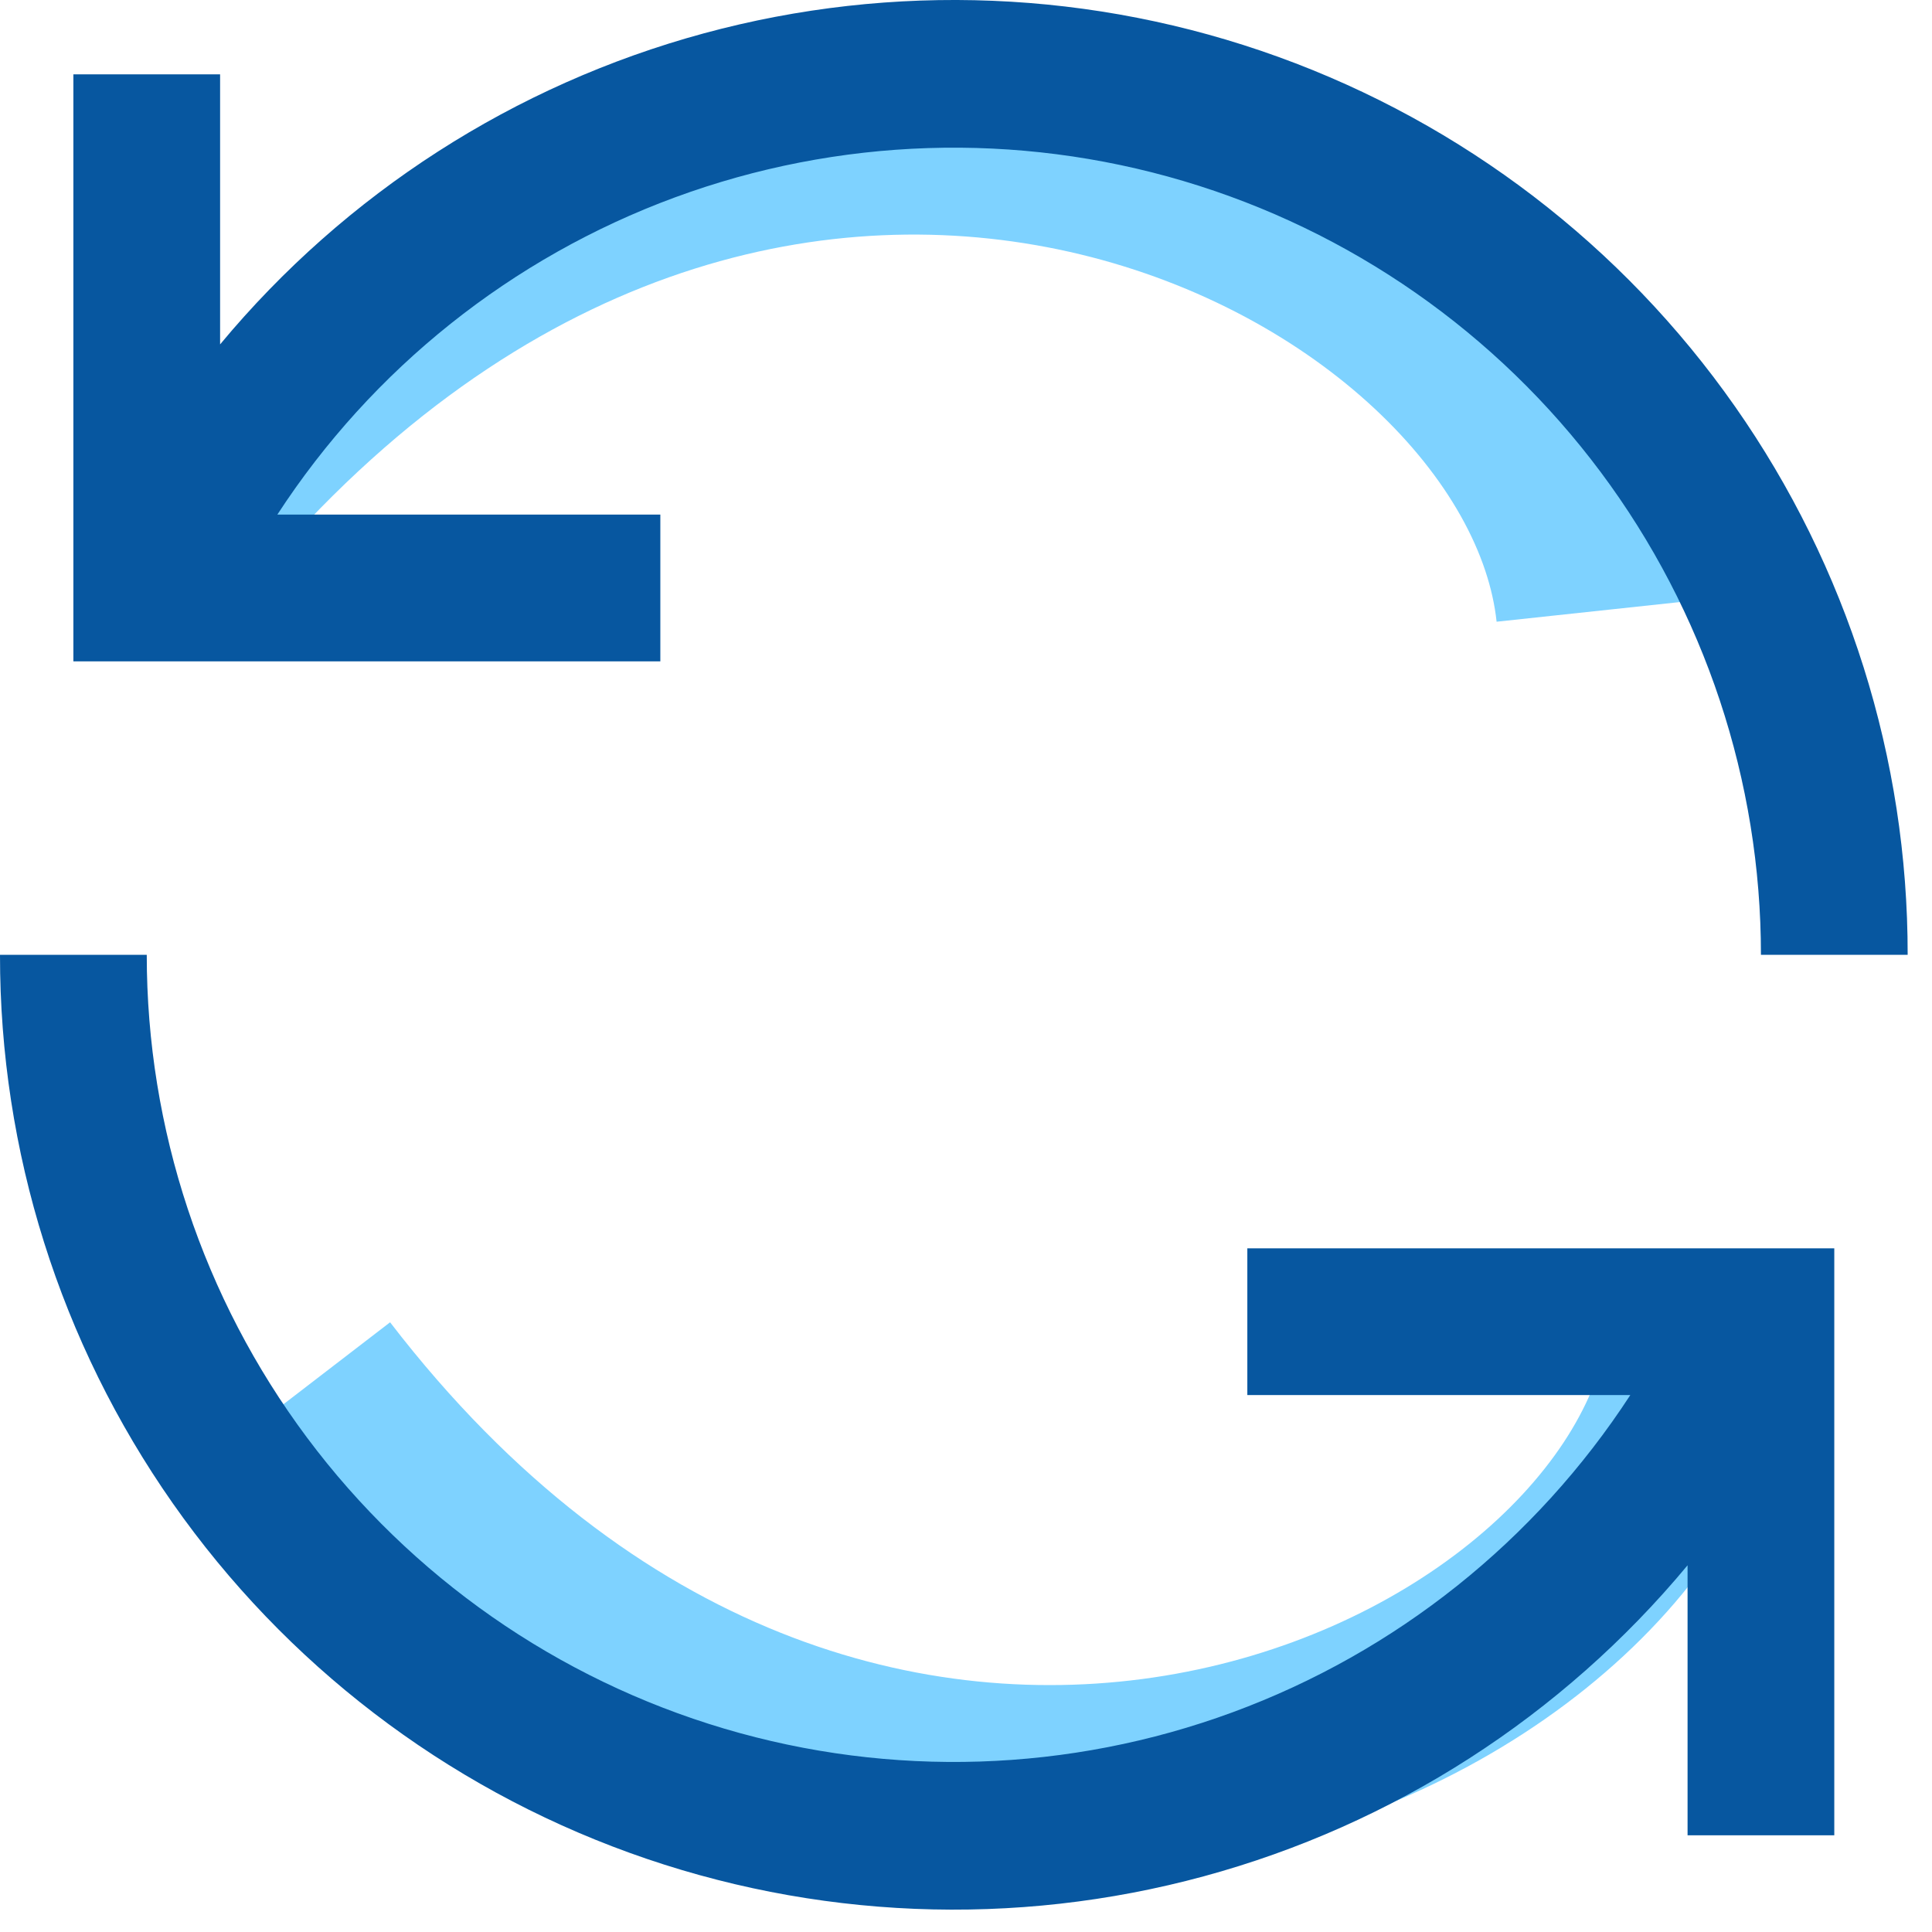
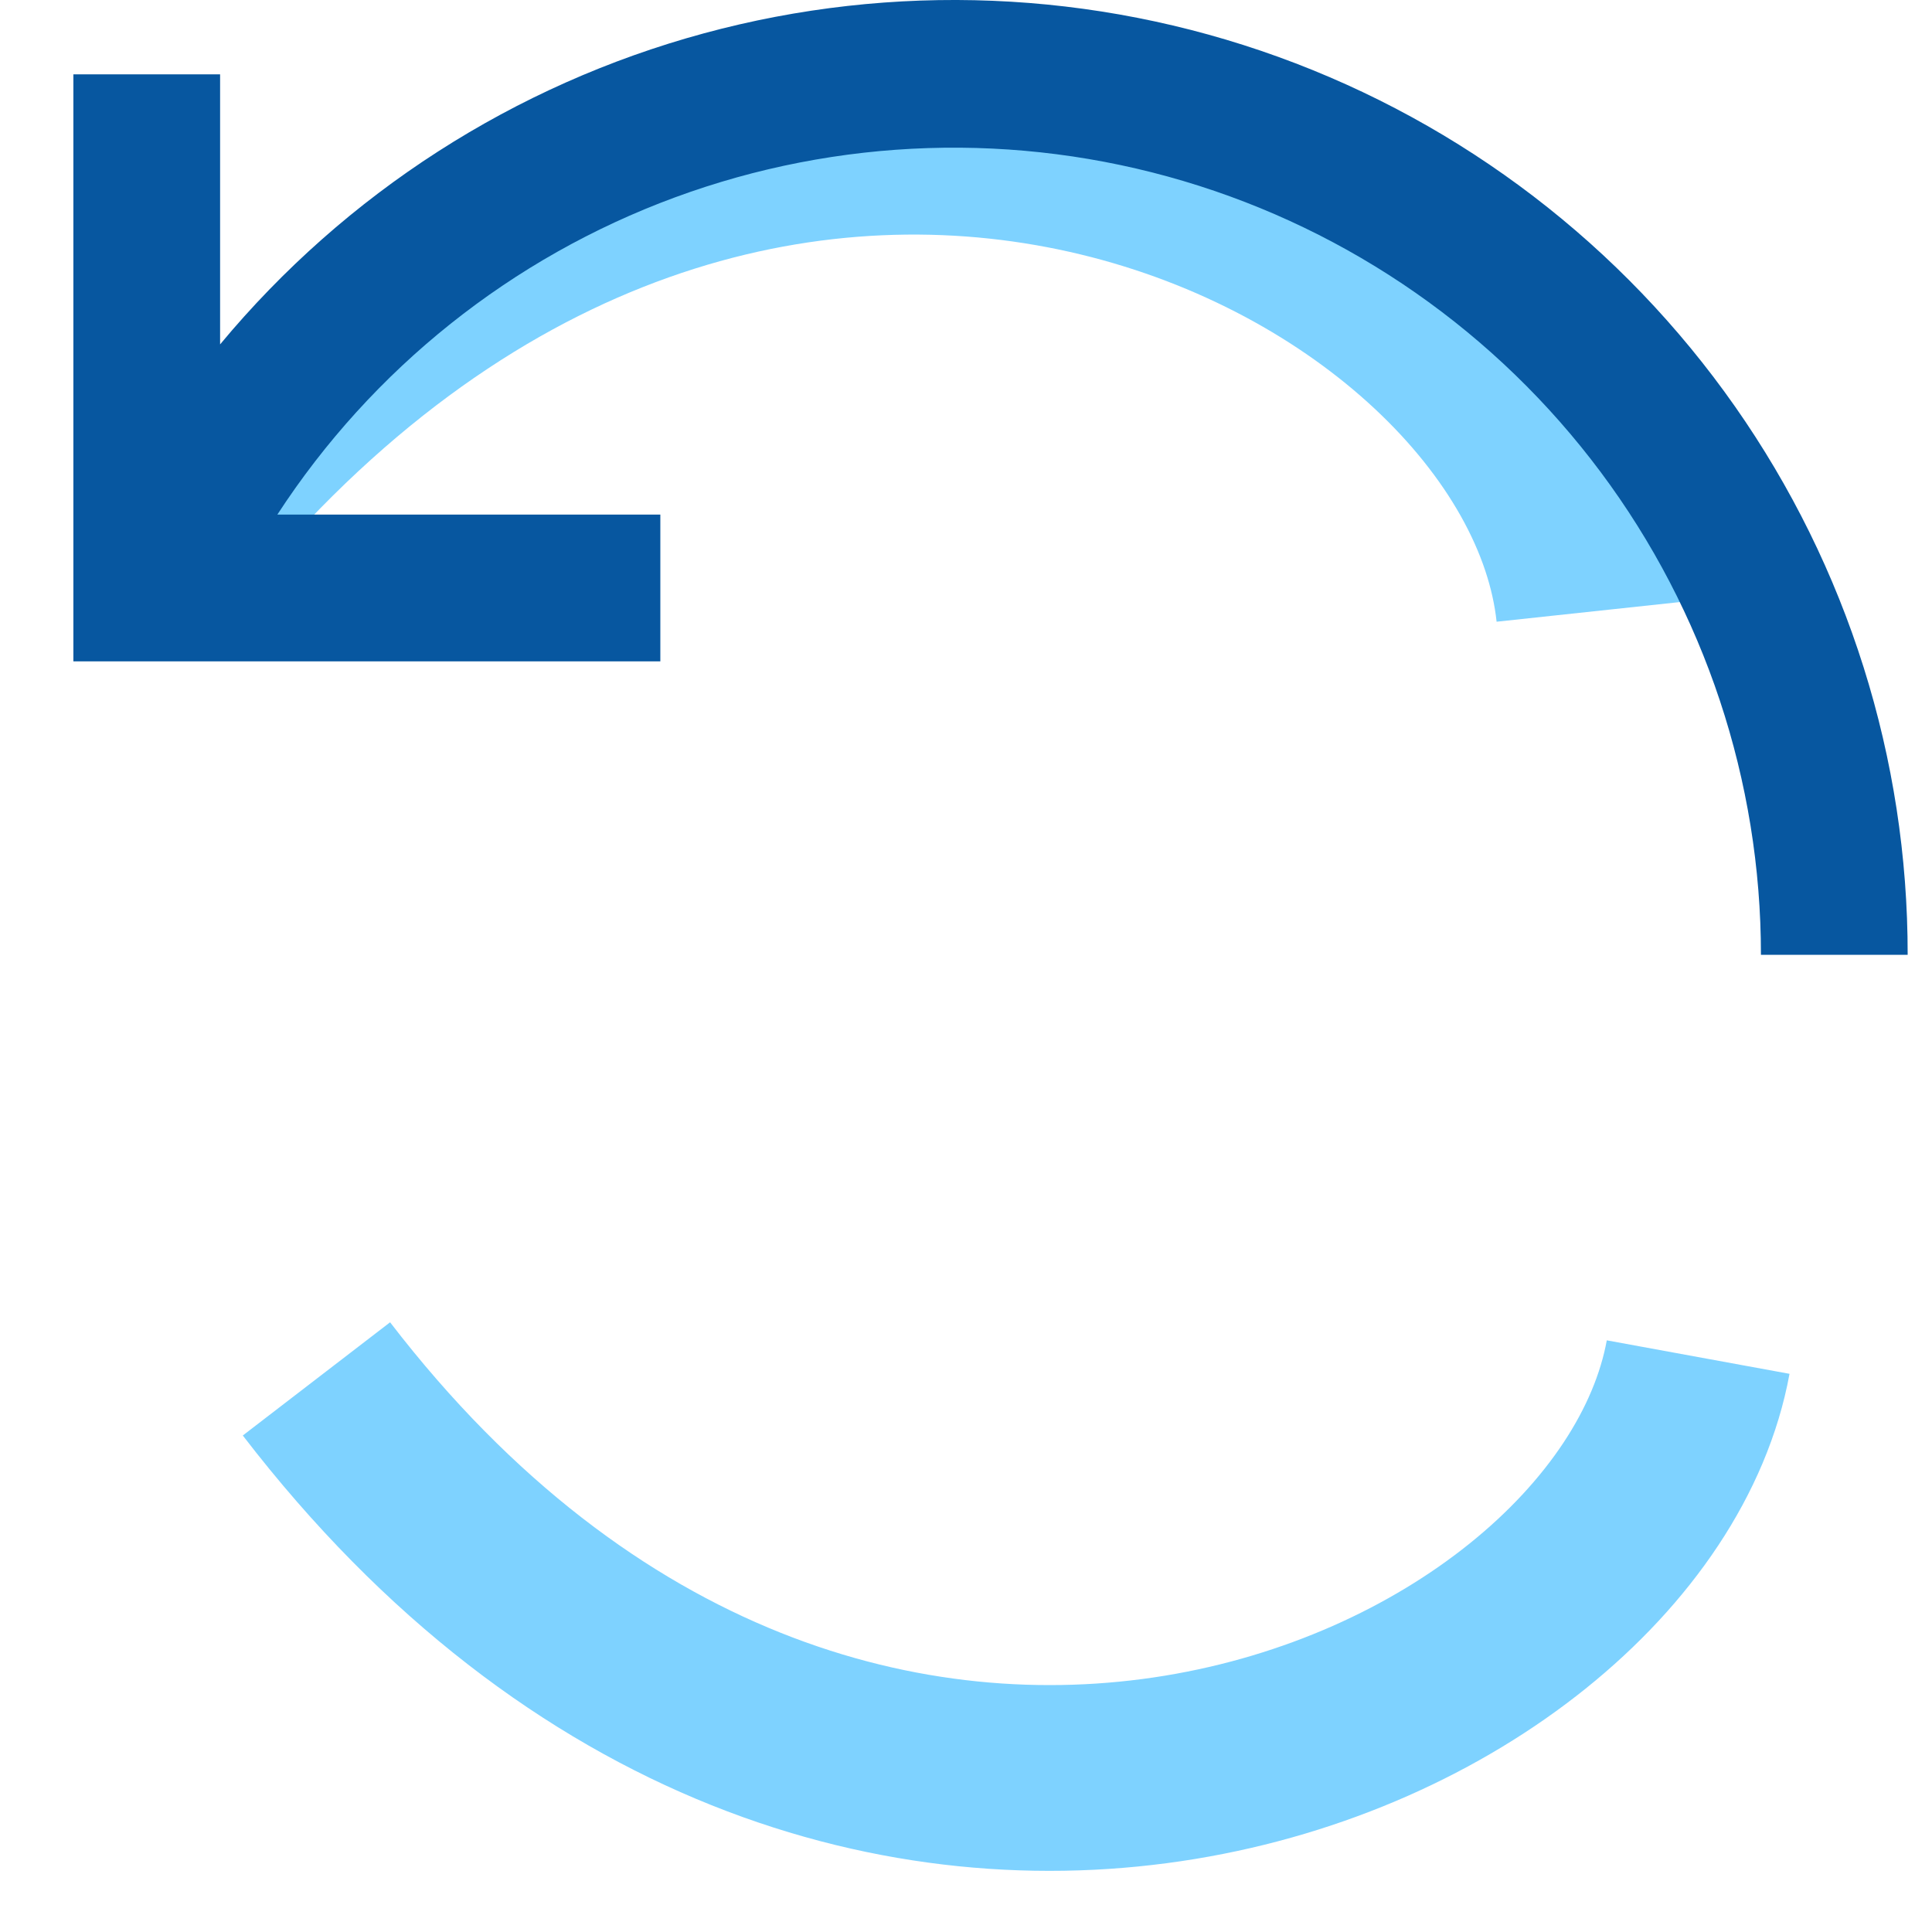
<svg xmlns="http://www.w3.org/2000/svg" width="52" height="52" viewBox="0 0 52 52" fill="none">
  <path d="M42.767 16.467C41.669 6.228 21.306 -4.305 5.724 13.119" stroke="#7ED2FF" stroke-width="5" />
  <path d="M45.706 36.526C43.85 46.656 22.761 55.647 8.517 37.113" stroke="#7ED2FF" stroke-width="5" />
  <path d="M17.773 13.85H7.465C10.019 9.925 13.773 6.93 18.168 5.312C22.563 3.694 27.363 3.54 31.852 4.872C36.342 6.204 40.281 8.952 43.082 12.705C45.883 16.458 47.396 21.016 47.396 25.699H51.345C51.351 20.417 49.727 15.263 46.696 10.938C43.664 6.612 39.372 3.328 34.406 1.531C29.439 -0.266 24.039 -0.487 18.942 0.898C13.845 2.283 9.299 5.206 5.924 9.269V2.001H1.975V17.8H17.773V13.85Z" fill="#0757A0" />
-   <path d="M33.572 37.548H43.88C41.326 41.473 37.572 44.468 33.177 46.086C28.783 47.704 23.983 47.858 19.493 46.526C15.003 45.194 11.065 42.446 8.263 38.693C5.462 34.94 3.949 30.382 3.95 25.699H1.3614e-05C-0.005 30.981 1.618 36.136 4.65 40.461C7.681 44.786 11.973 48.071 16.94 49.867C21.906 51.664 27.306 51.885 32.403 50.5C37.5 49.116 42.046 46.193 45.421 42.13V49.397H49.37V33.599H33.572V37.548Z" fill="#0757A0" />
</svg>